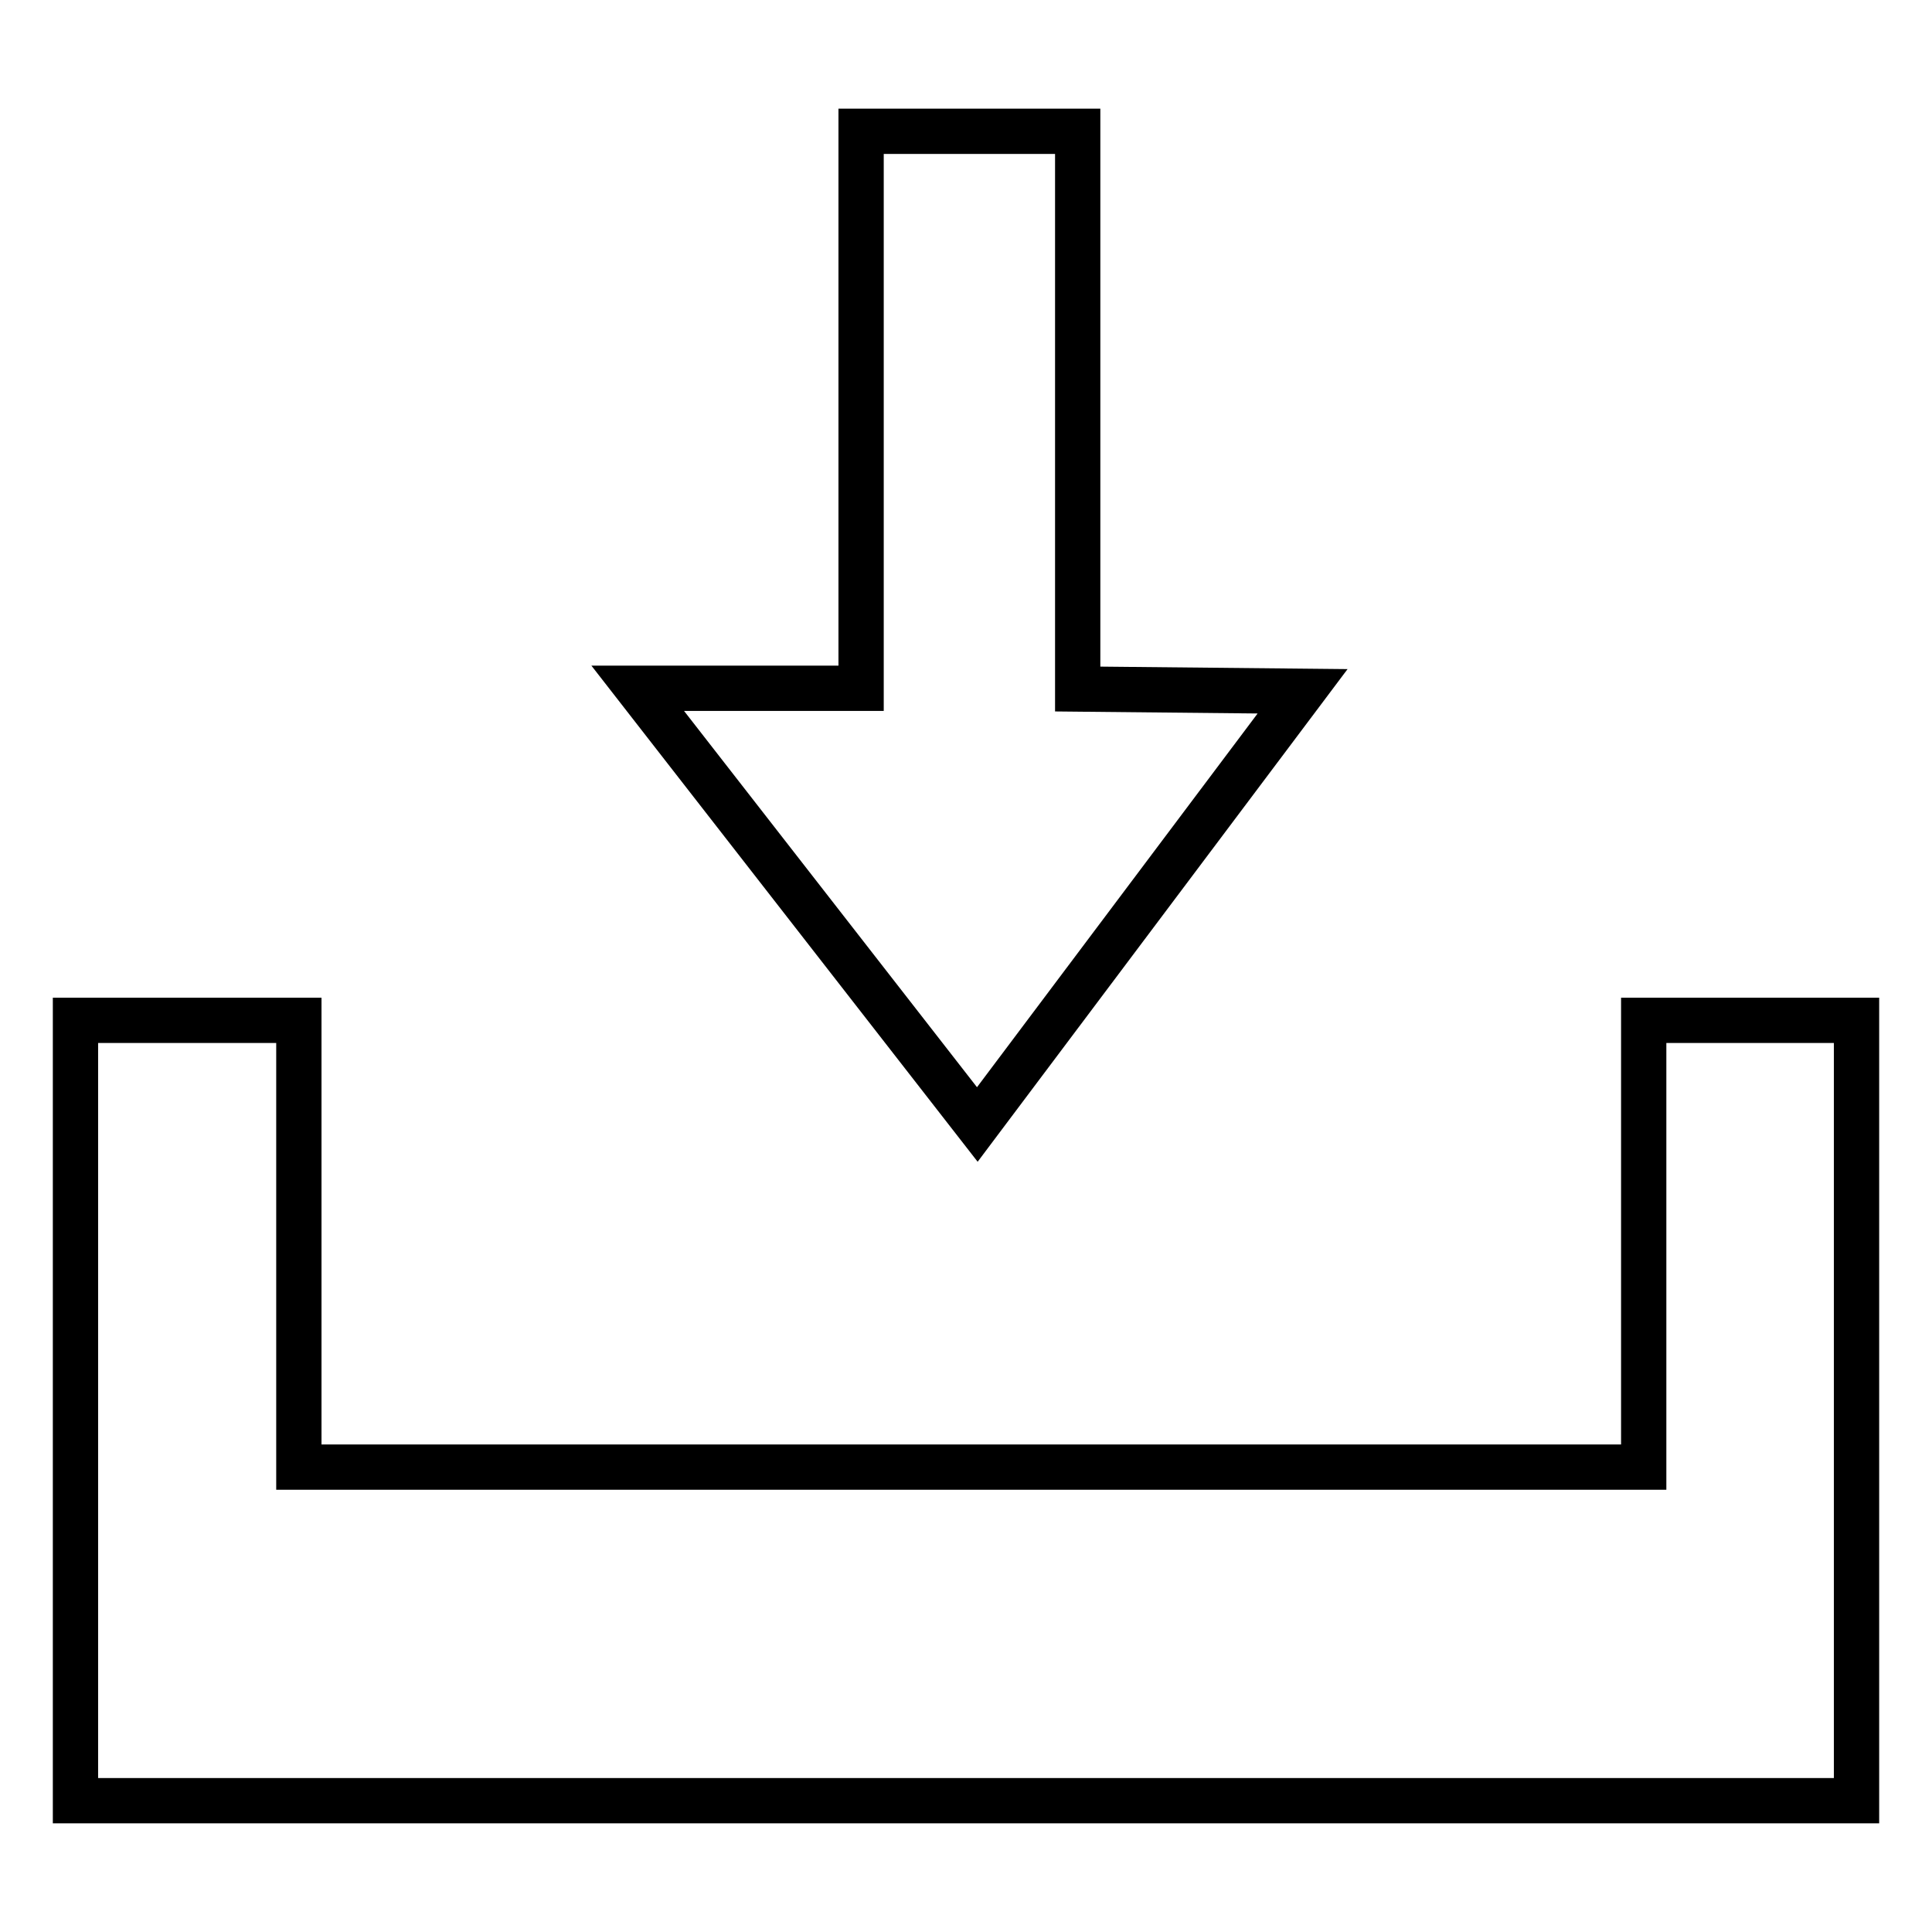
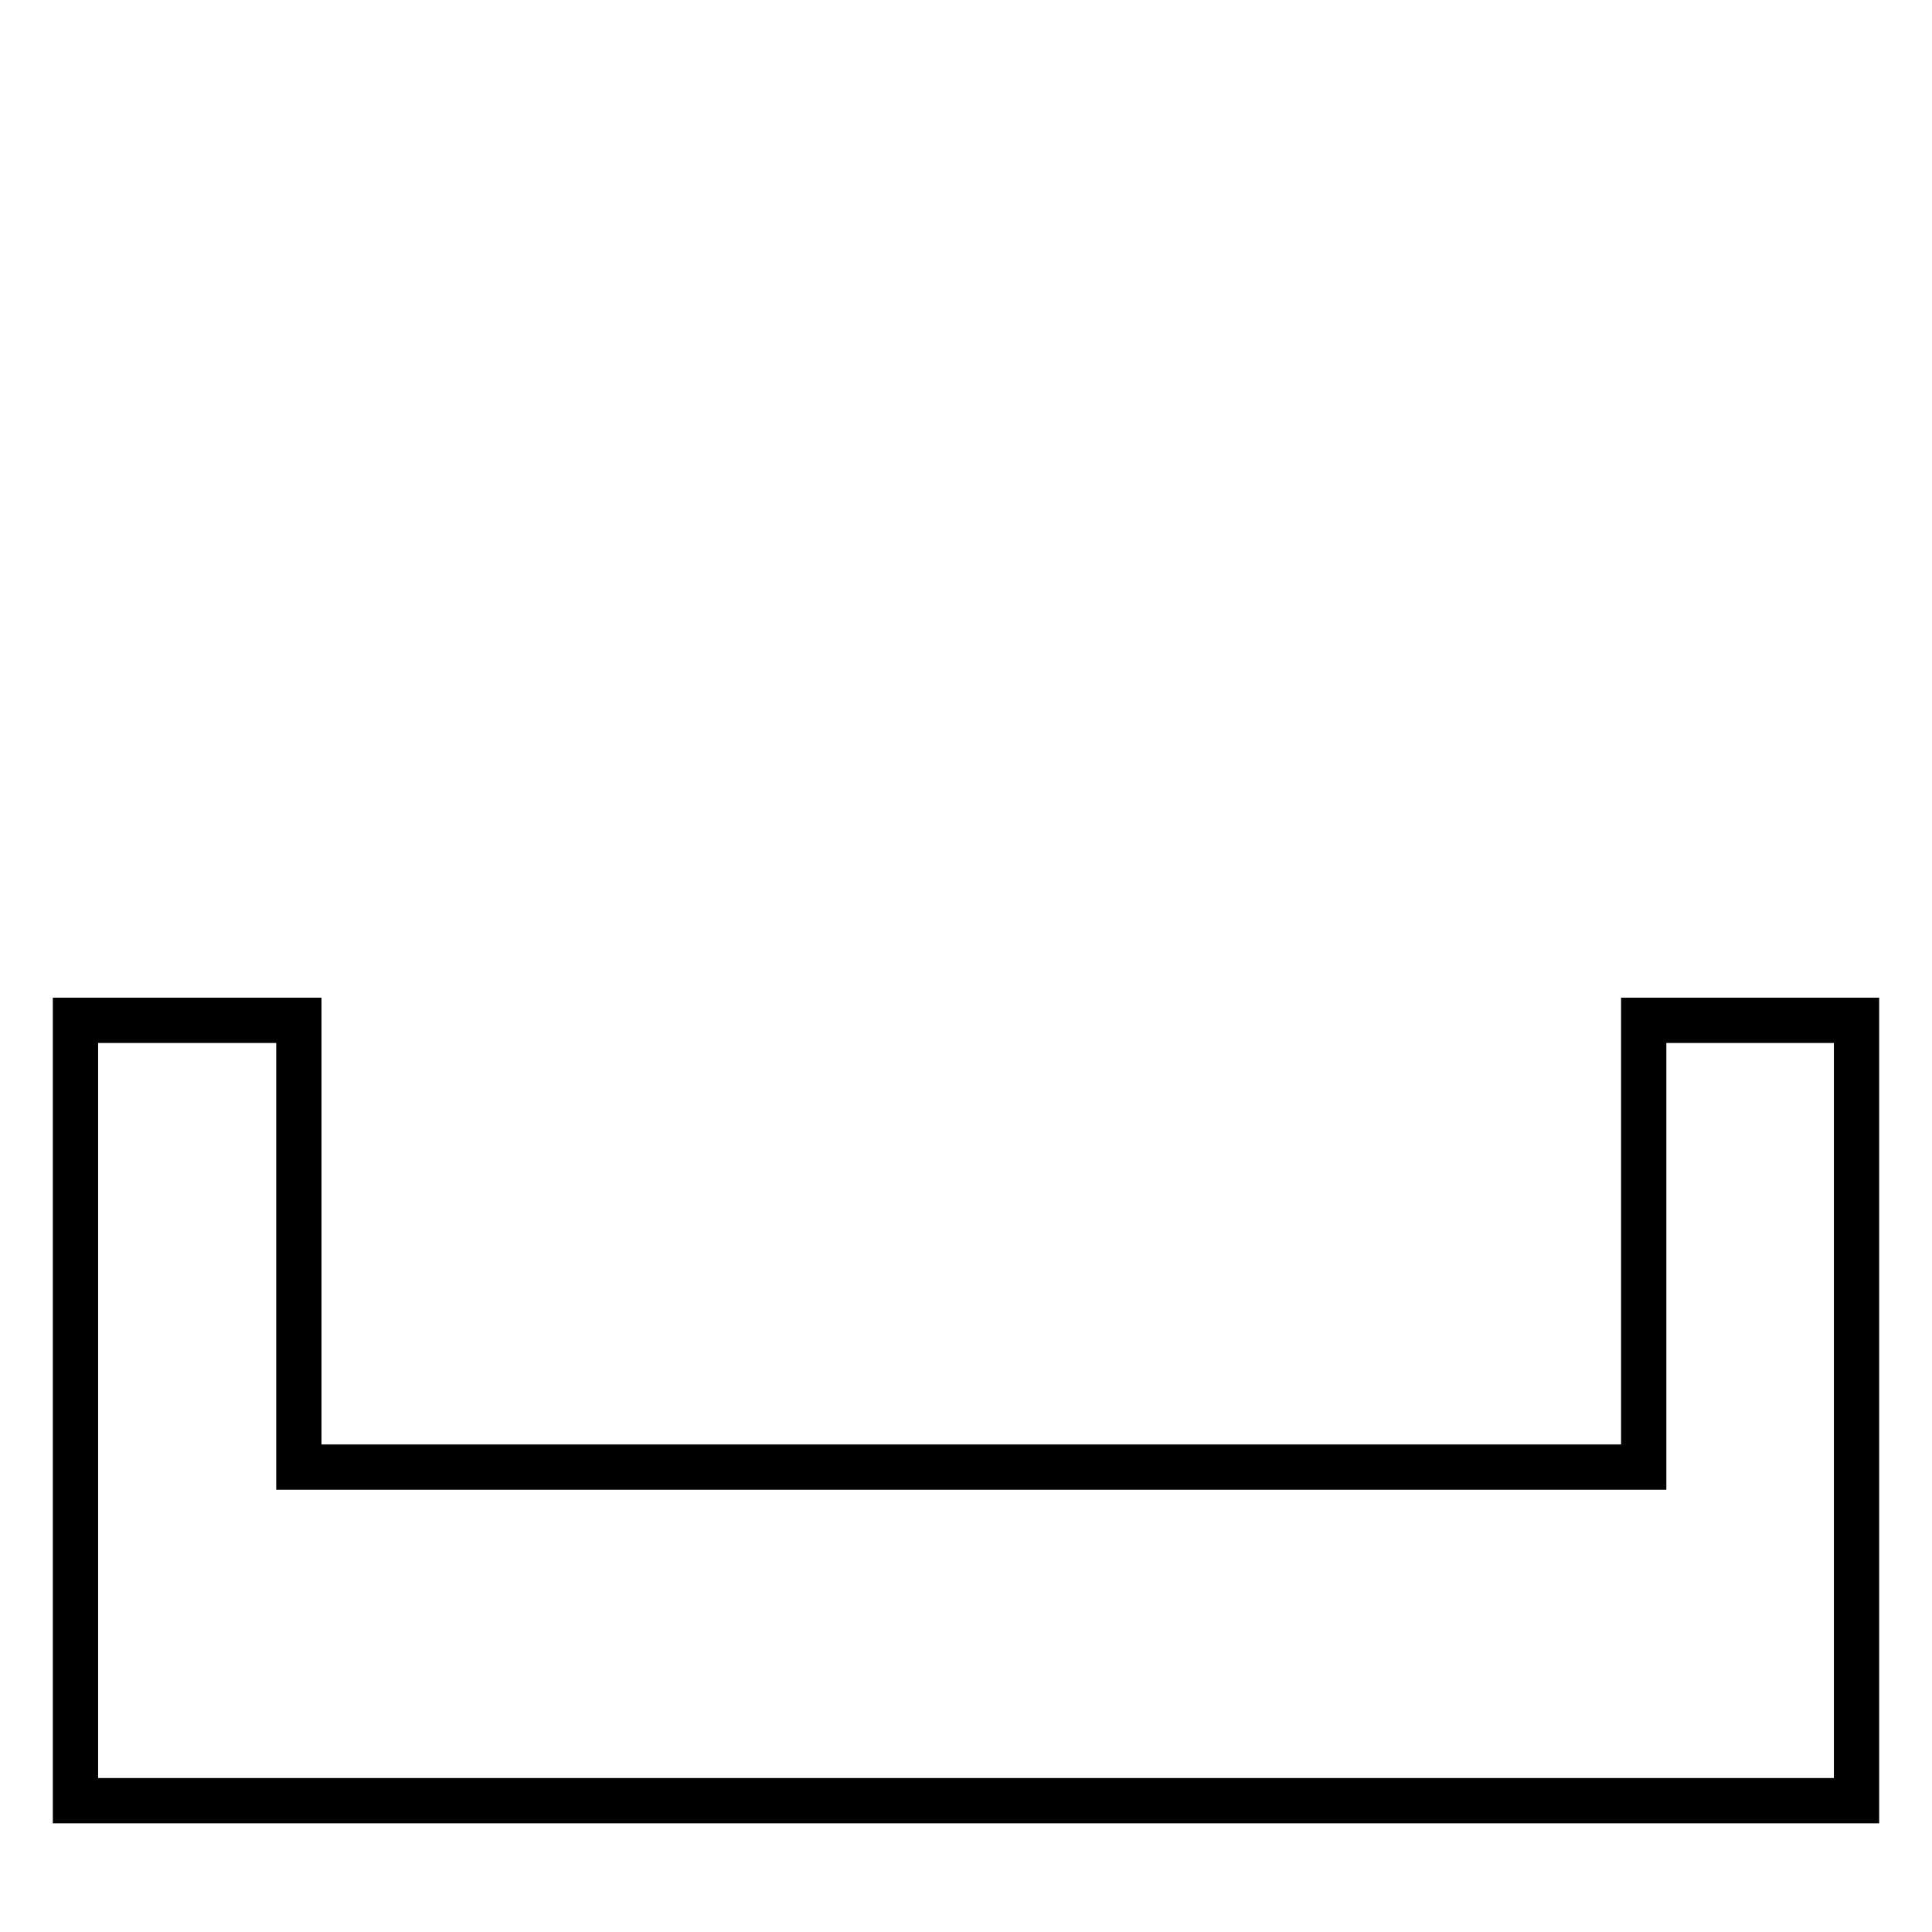
<svg xmlns="http://www.w3.org/2000/svg" version="1.1" x="0px" y="0px" viewBox="0 0 256 256" enable-background="new 0 0 256 256" xml:space="preserve">
  <g>
    <g>
      <path stroke-width="6" fill-opacity="0" stroke="#000000" d="M217.8,135.2v59.2H39.6v-59.2H10v103.4h236V135.2H217.8z" />
-       <path stroke-width="6" fill-opacity="0" stroke="#000000" d="M129.5,149l43.1-57.4l-29.8-0.3V17.4h-28.7v73.8H84.5L129.5,149z" />
    </g>
  </g>
</svg>